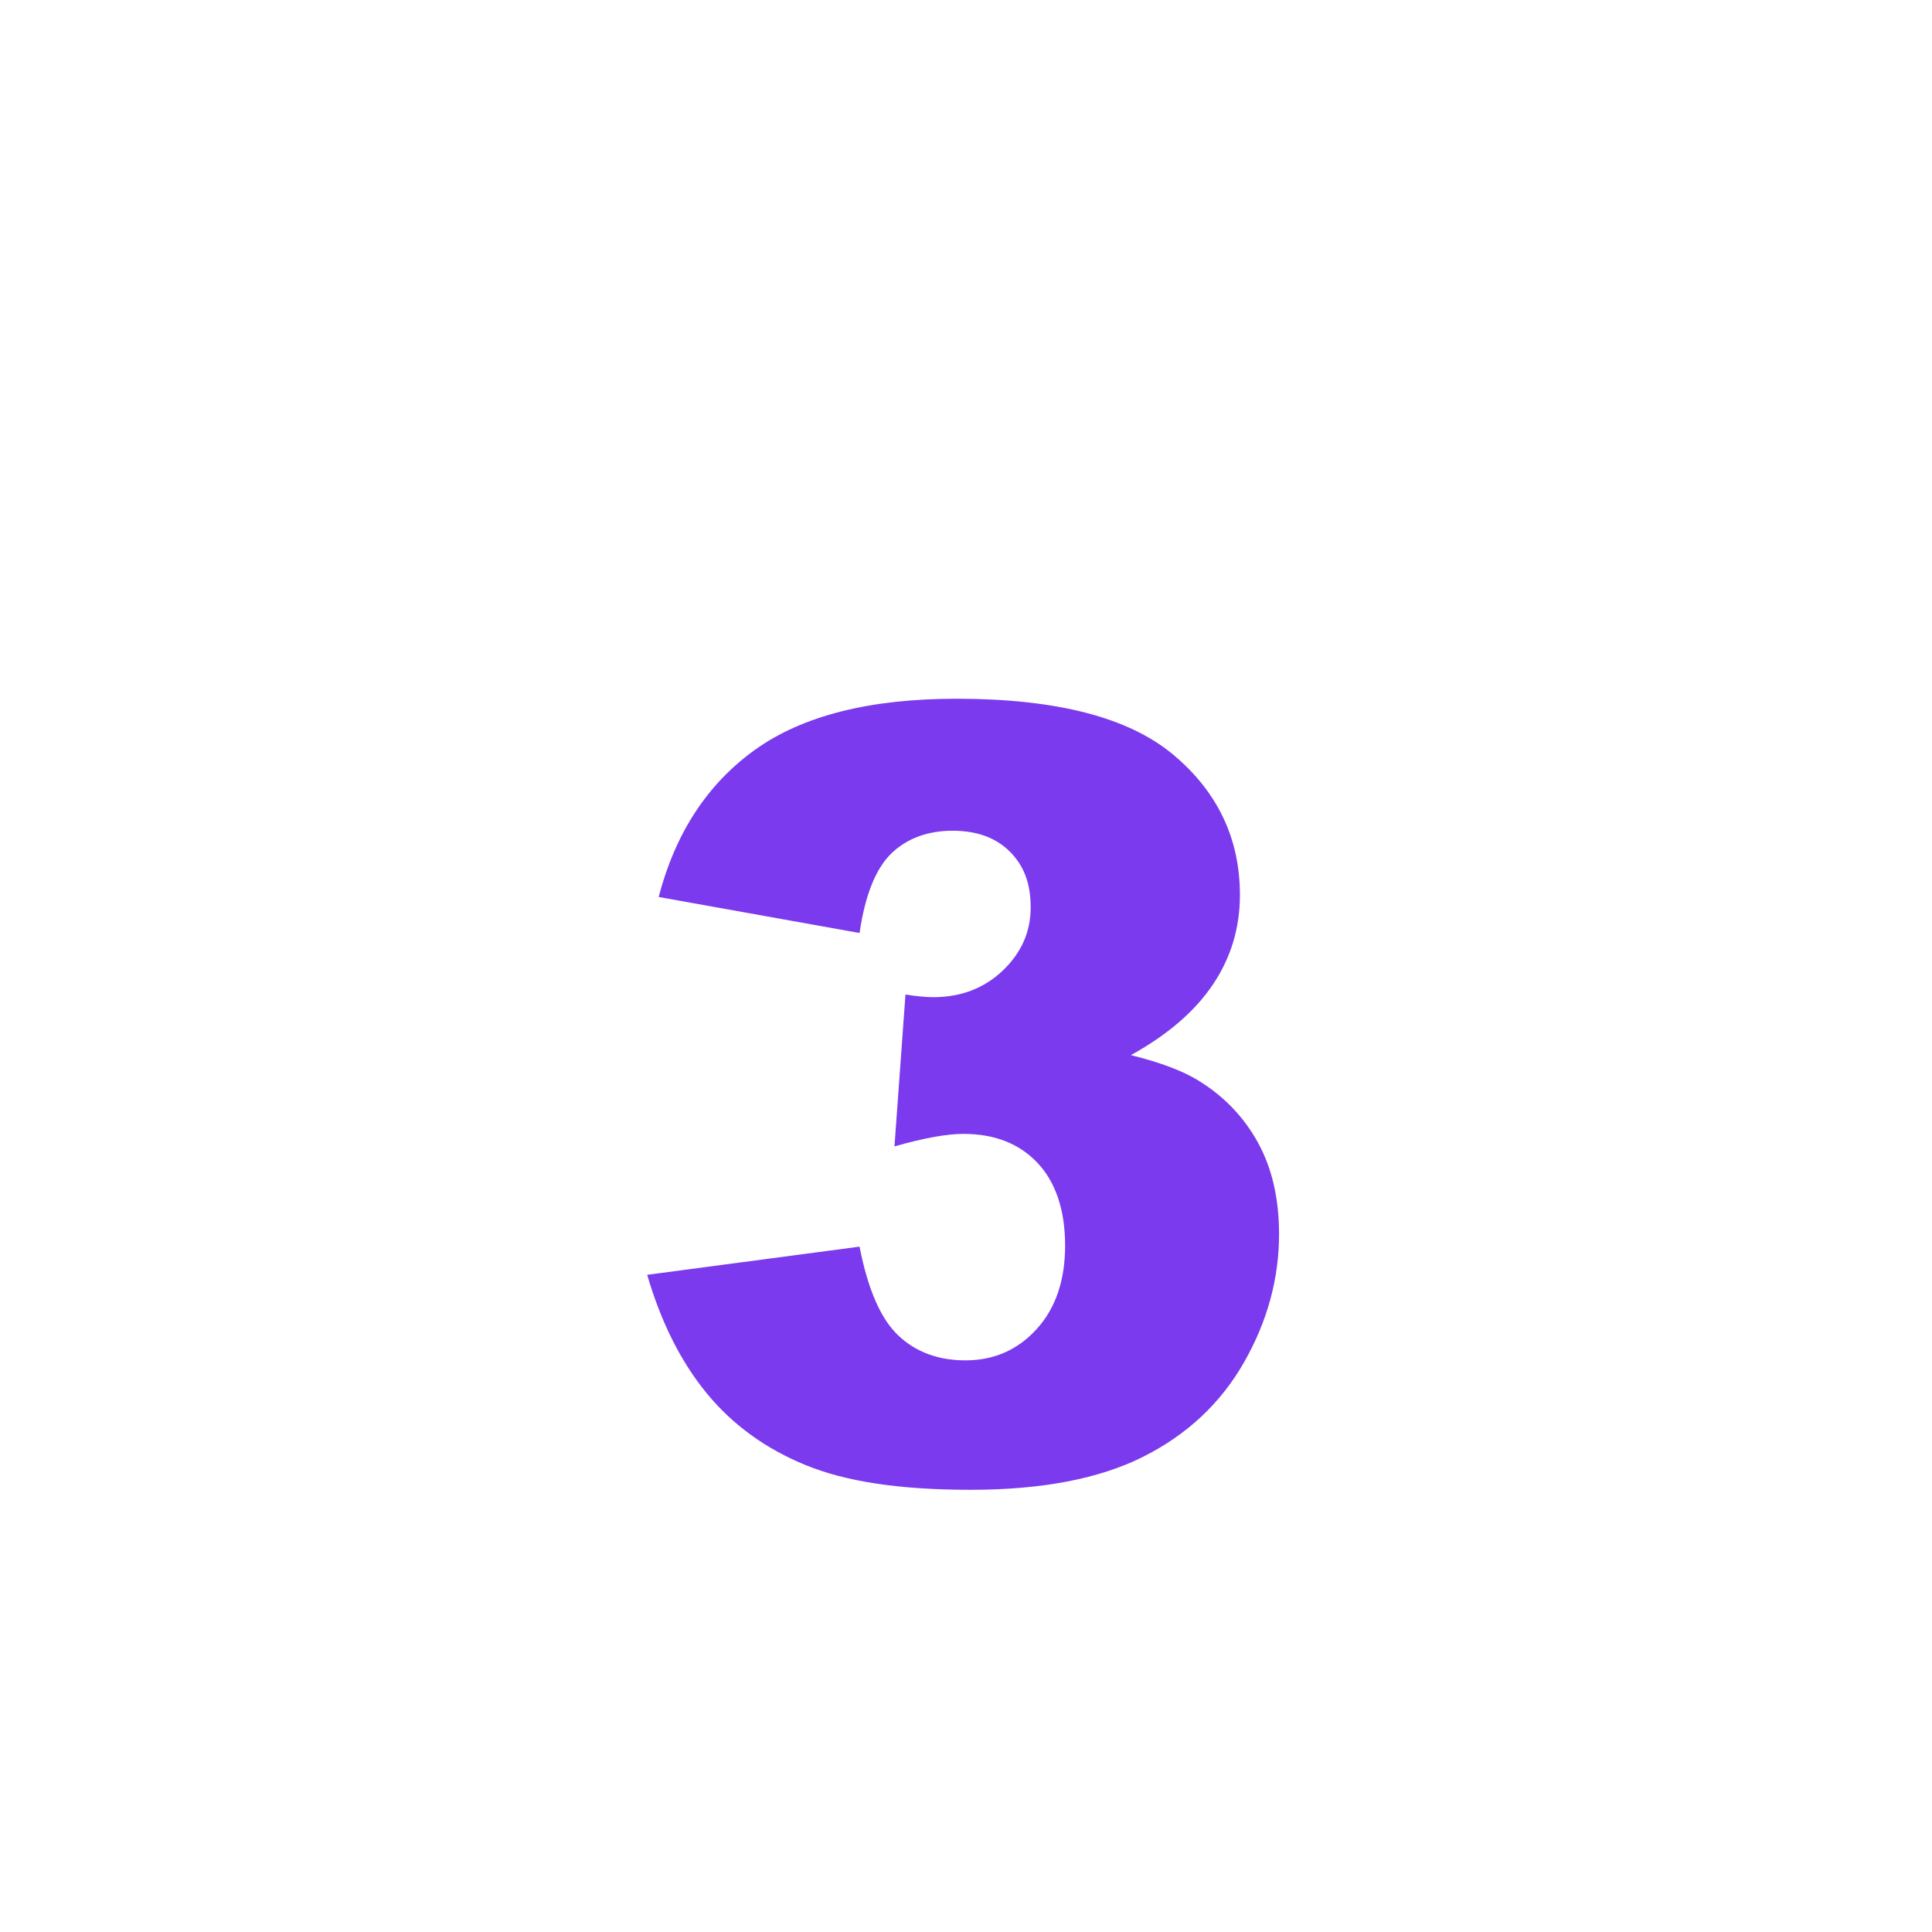
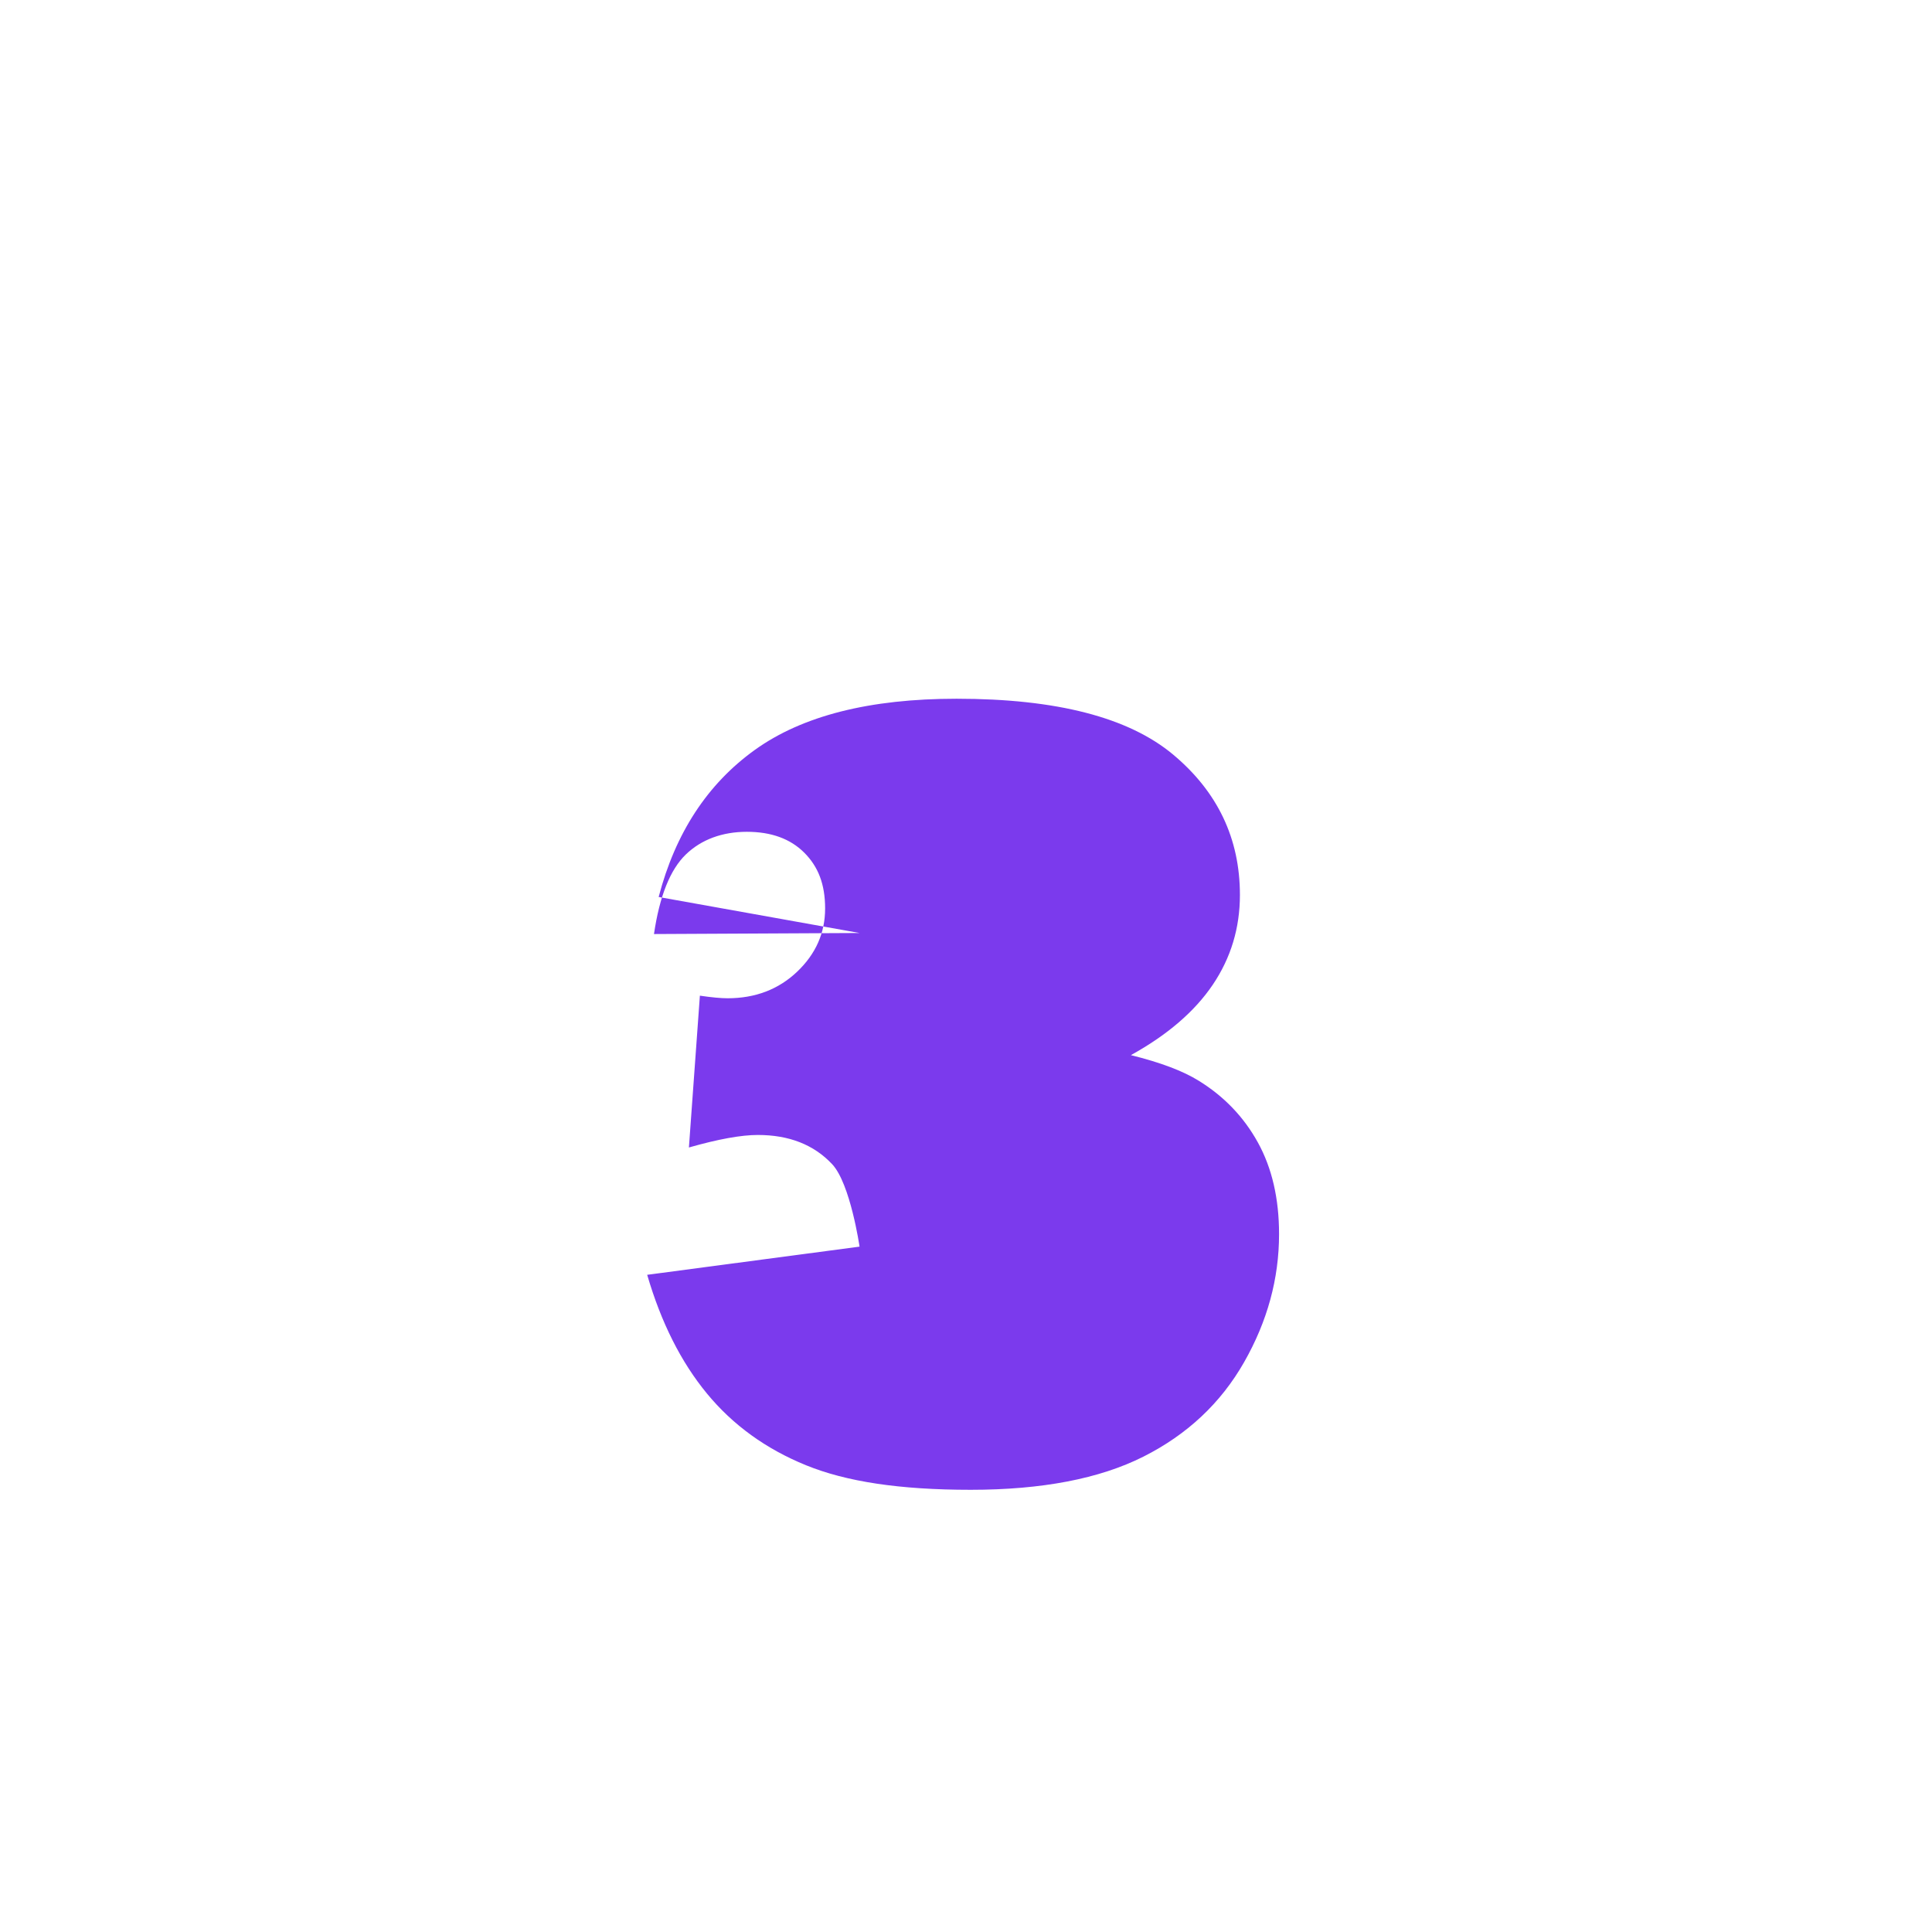
<svg xmlns="http://www.w3.org/2000/svg" id="Layer_1" data-name="Layer 1" viewBox="0 0 500 500">
  <defs>
    <style>      .cls-1 {        fill: #7b3aed;        stroke-width: 0px;      }    </style>
  </defs>
-   <path class="cls-1" d="M222.45,241.46l-51.99-9.32c4.32-16.56,12.63-29.26,24.91-38.08,12.29-8.82,29.68-13.23,52.19-13.23,25.84,0,44.51,4.82,56.04,14.45,11.52,9.63,17.29,21.74,17.29,36.33,0,8.55-2.34,16.29-7.02,23.23-4.68,6.93-11.75,13.01-21.2,18.23,7.65,1.89,13.5,4.1,17.55,6.62,6.57,4.05,11.68,9.38,15.33,16,3.65,6.62,5.47,14.52,5.47,23.7,0,11.52-3.02,22.57-9.05,33.15-6.03,10.58-14.72,18.73-26.06,24.44s-26.24,8.58-44.7,8.58-32.21-2.12-42.6-6.35c-10.4-4.23-18.95-10.42-25.66-18.57-6.71-8.15-11.86-18.39-15.46-30.72l54.96-7.29c2.16,11.07,5.51,18.75,10.06,23.02,4.54,4.28,10.33,6.41,17.35,6.41,7.38,0,13.52-2.7,18.43-8.1,4.91-5.4,7.36-12.6,7.36-21.61s-2.36-16.29-7.09-21.34c-4.73-5.04-11.14-7.56-19.24-7.56-4.32,0-10.26,1.08-17.83,3.24l2.84-39.29c3.06.45,5.45.67,7.16.67,7.2,0,13.21-2.3,18.03-6.89,4.81-4.59,7.22-10.04,7.22-16.34s-1.8-10.85-5.4-14.45c-3.6-3.6-8.55-5.4-14.85-5.4s-11.75,1.96-15.8,5.87c-4.05,3.92-6.8,10.78-8.24,20.59Z" />
+   <path class="cls-1" d="M222.45,241.46l-51.99-9.32c4.32-16.56,12.63-29.26,24.91-38.08,12.29-8.82,29.68-13.23,52.19-13.23,25.84,0,44.51,4.82,56.04,14.45,11.52,9.63,17.29,21.74,17.29,36.33,0,8.55-2.34,16.29-7.02,23.23-4.68,6.93-11.75,13.01-21.2,18.23,7.65,1.89,13.5,4.1,17.55,6.62,6.57,4.05,11.68,9.38,15.33,16,3.65,6.62,5.47,14.52,5.47,23.7,0,11.52-3.02,22.57-9.05,33.15-6.03,10.58-14.72,18.73-26.06,24.44s-26.24,8.58-44.7,8.58-32.21-2.12-42.6-6.35c-10.4-4.23-18.95-10.42-25.66-18.57-6.71-8.15-11.86-18.39-15.46-30.72l54.96-7.29s-2.36-16.29-7.09-21.34c-4.73-5.04-11.14-7.56-19.24-7.56-4.32,0-10.26,1.08-17.83,3.24l2.84-39.29c3.06.45,5.45.67,7.16.67,7.2,0,13.21-2.3,18.03-6.89,4.81-4.59,7.22-10.04,7.22-16.34s-1.8-10.85-5.4-14.45c-3.6-3.6-8.55-5.4-14.85-5.4s-11.75,1.96-15.8,5.87c-4.05,3.92-6.8,10.78-8.24,20.59Z" />
</svg>